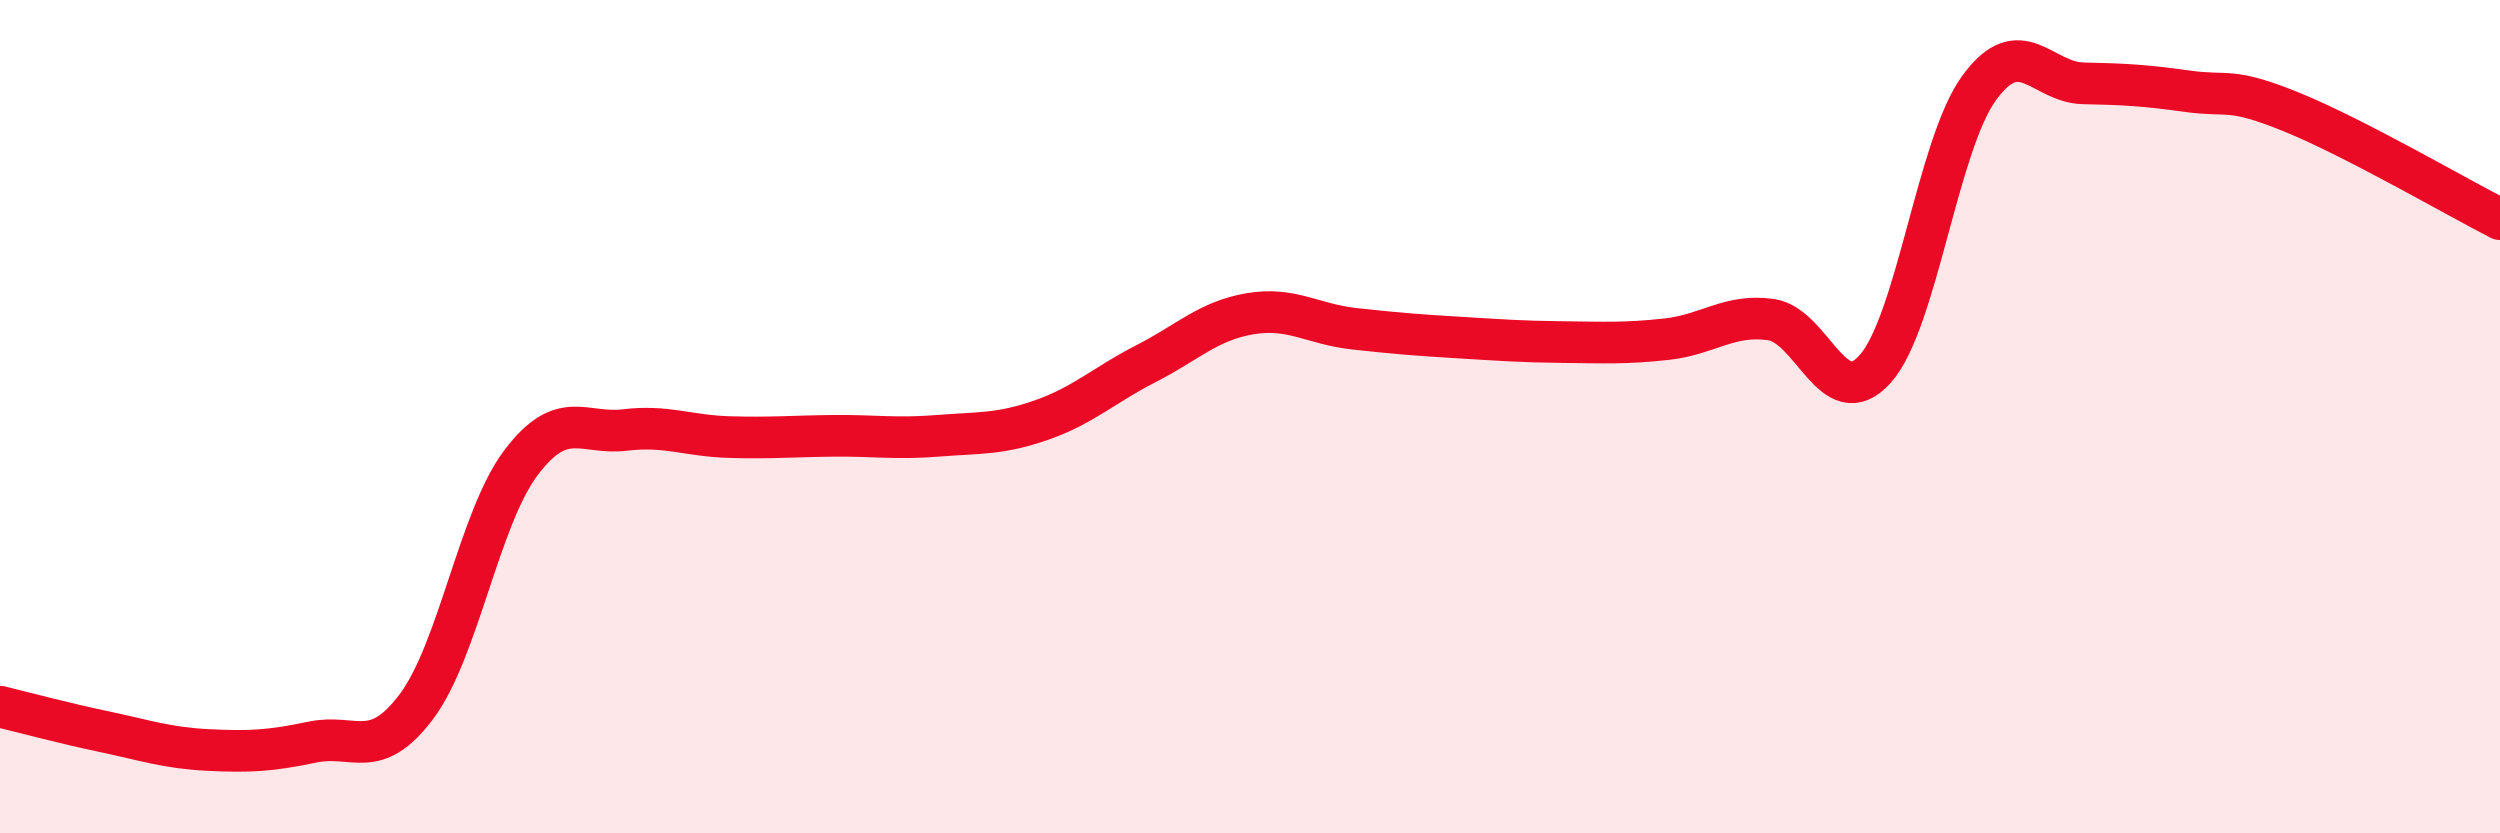
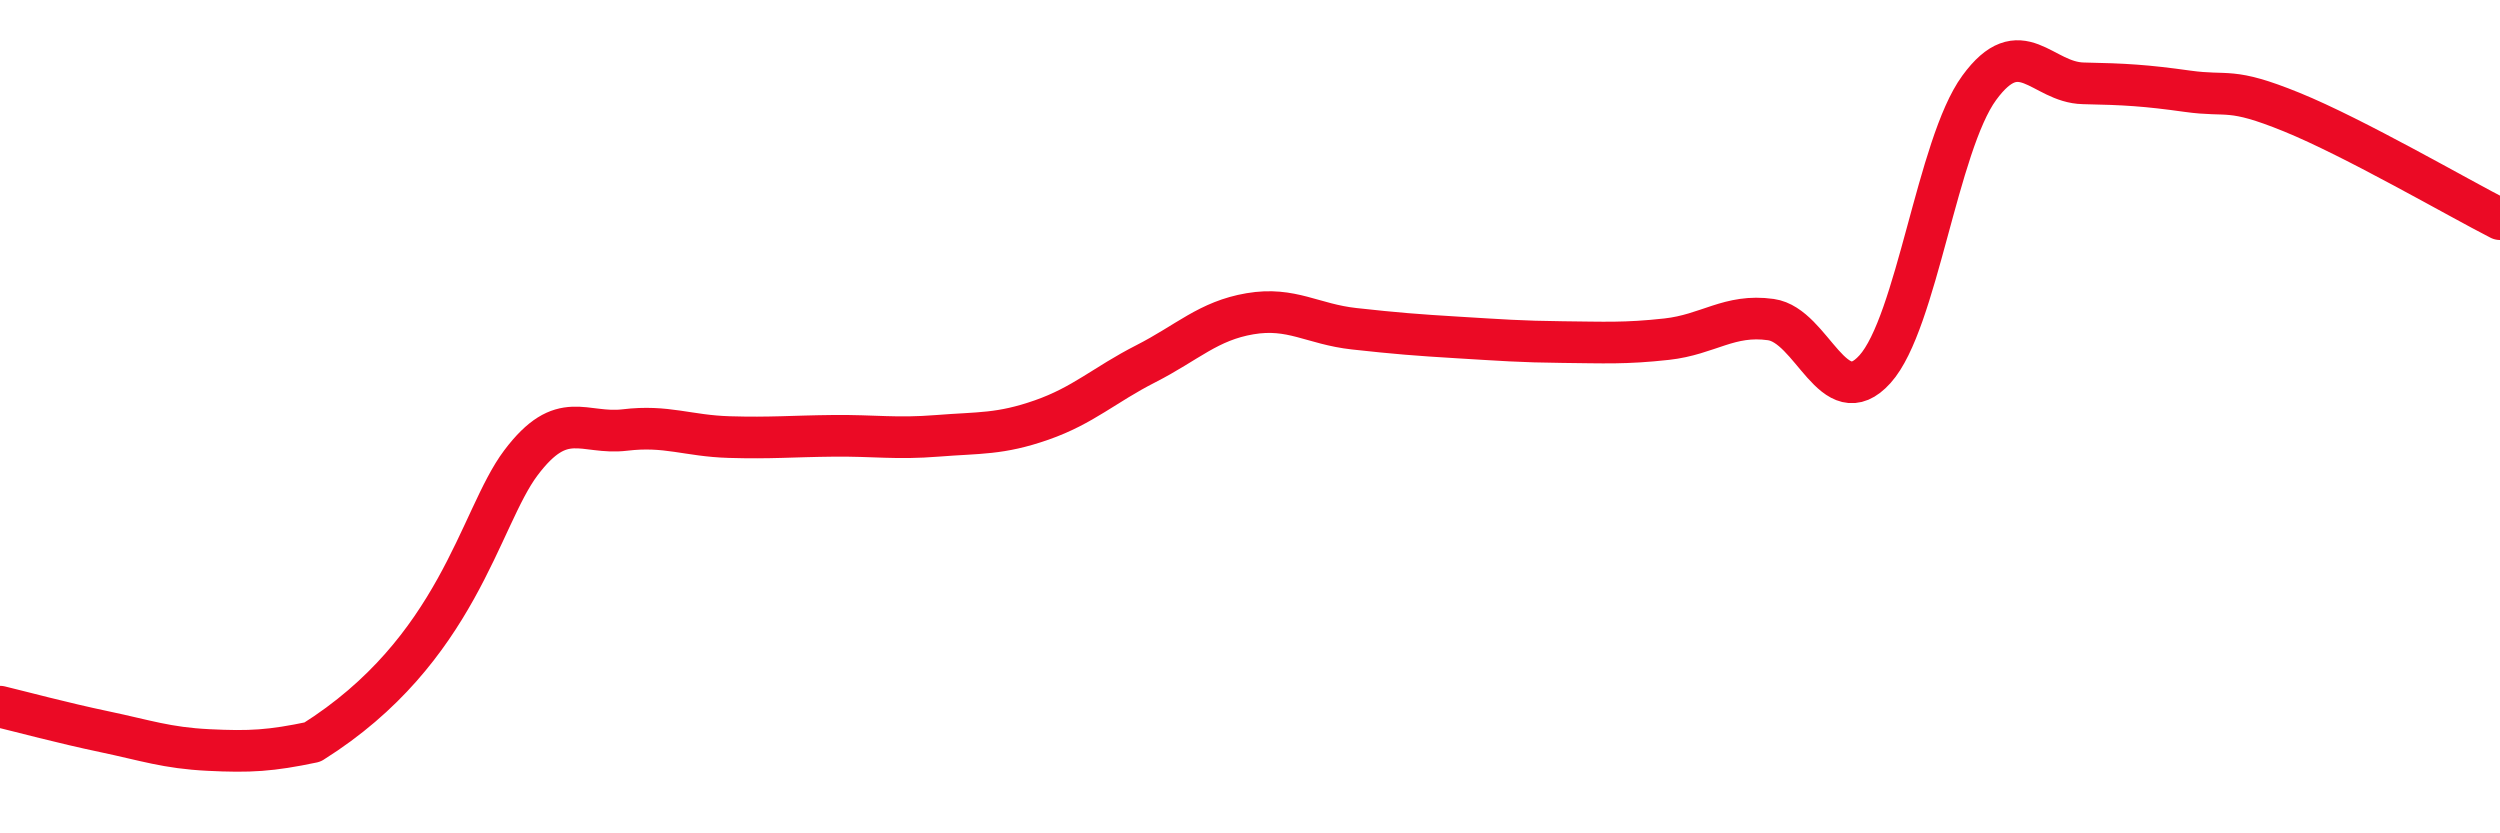
<svg xmlns="http://www.w3.org/2000/svg" width="60" height="20" viewBox="0 0 60 20">
-   <path d="M 0,16.96 C 0.5,17.08 1.5,17.35 2.5,17.56 C 3.5,17.77 4,17.95 5,18 C 6,18.05 6.5,18.02 7.5,17.81 C 8.5,17.6 9,18.29 10,16.95 C 11,15.61 11.5,12.44 12.5,11.11 C 13.5,9.78 14,10.44 15,10.32 C 16,10.2 16.5,10.46 17.5,10.49 C 18.5,10.52 19,10.47 20,10.46 C 21,10.45 21.5,10.54 22.5,10.46 C 23.5,10.38 24,10.43 25,10.08 C 26,9.73 26.5,9.24 27.5,8.73 C 28.5,8.22 29,7.7 30,7.53 C 31,7.36 31.5,7.78 32.5,7.89 C 33.5,8 34,8.04 35,8.1 C 36,8.16 36.5,8.2 37.5,8.21 C 38.5,8.22 39,8.25 40,8.14 C 41,8.03 41.5,7.53 42.5,7.67 C 43.5,7.81 44,9.97 45,8.86 C 46,7.75 46.5,3.48 47.5,2.11 C 48.5,0.74 49,1.98 50,2 C 51,2.02 51.5,2.05 52.5,2.19 C 53.5,2.33 53.5,2.08 55,2.69 C 56.5,3.3 59,4.75 60,5.26L60 20L0 20Z" fill="#EB0A25" opacity="0.1" stroke-linecap="round" stroke-linejoin="round" />
-   <path d="M 0,16.96 C 0.5,17.08 1.5,17.35 2.5,17.56 C 3.5,17.77 4,17.95 5,18 C 6,18.05 6.5,18.02 7.5,17.81 C 8.5,17.6 9,18.29 10,16.95 C 11,15.61 11.5,12.44 12.5,11.11 C 13.5,9.78 14,10.44 15,10.32 C 16,10.2 16.5,10.46 17.5,10.49 C 18.5,10.52 19,10.47 20,10.46 C 21,10.45 21.5,10.54 22.5,10.46 C 23.5,10.38 24,10.43 25,10.08 C 26,9.73 26.5,9.24 27.5,8.73 C 28.5,8.22 29,7.7 30,7.53 C 31,7.36 31.5,7.78 32.5,7.89 C 33.5,8 34,8.04 35,8.1 C 36,8.16 36.5,8.2 37.5,8.21 C 38.5,8.22 39,8.25 40,8.14 C 41,8.03 41.5,7.53 42.5,7.67 C 43.5,7.81 44,9.97 45,8.86 C 46,7.75 46.5,3.48 47.5,2.11 C 48.5,0.74 49,1.98 50,2 C 51,2.02 51.5,2.05 52.5,2.19 C 53.5,2.33 53.5,2.08 55,2.69 C 56.5,3.3 59,4.75 60,5.26" stroke="#EB0A25" stroke-width="1" fill="none" stroke-linecap="round" stroke-linejoin="round" />
+   <path d="M 0,16.96 C 0.5,17.08 1.5,17.35 2.5,17.56 C 3.5,17.77 4,17.95 5,18 C 6,18.05 6.5,18.02 7.5,17.81 C 11,15.61 11.5,12.44 12.5,11.11 C 13.5,9.78 14,10.44 15,10.32 C 16,10.2 16.5,10.46 17.5,10.49 C 18.5,10.52 19,10.47 20,10.46 C 21,10.45 21.5,10.54 22.5,10.46 C 23.5,10.38 24,10.43 25,10.08 C 26,9.73 26.5,9.24 27.5,8.73 C 28.5,8.22 29,7.7 30,7.53 C 31,7.36 31.5,7.78 32.5,7.89 C 33.5,8 34,8.04 35,8.1 C 36,8.16 36.5,8.2 37.5,8.21 C 38.5,8.22 39,8.25 40,8.14 C 41,8.03 41.5,7.53 42.5,7.67 C 43.5,7.81 44,9.97 45,8.86 C 46,7.75 46.5,3.48 47.5,2.11 C 48.5,0.74 49,1.98 50,2 C 51,2.02 51.5,2.05 52.5,2.19 C 53.5,2.33 53.5,2.08 55,2.69 C 56.5,3.3 59,4.75 60,5.26" stroke="#EB0A25" stroke-width="1" fill="none" stroke-linecap="round" stroke-linejoin="round" />
</svg>